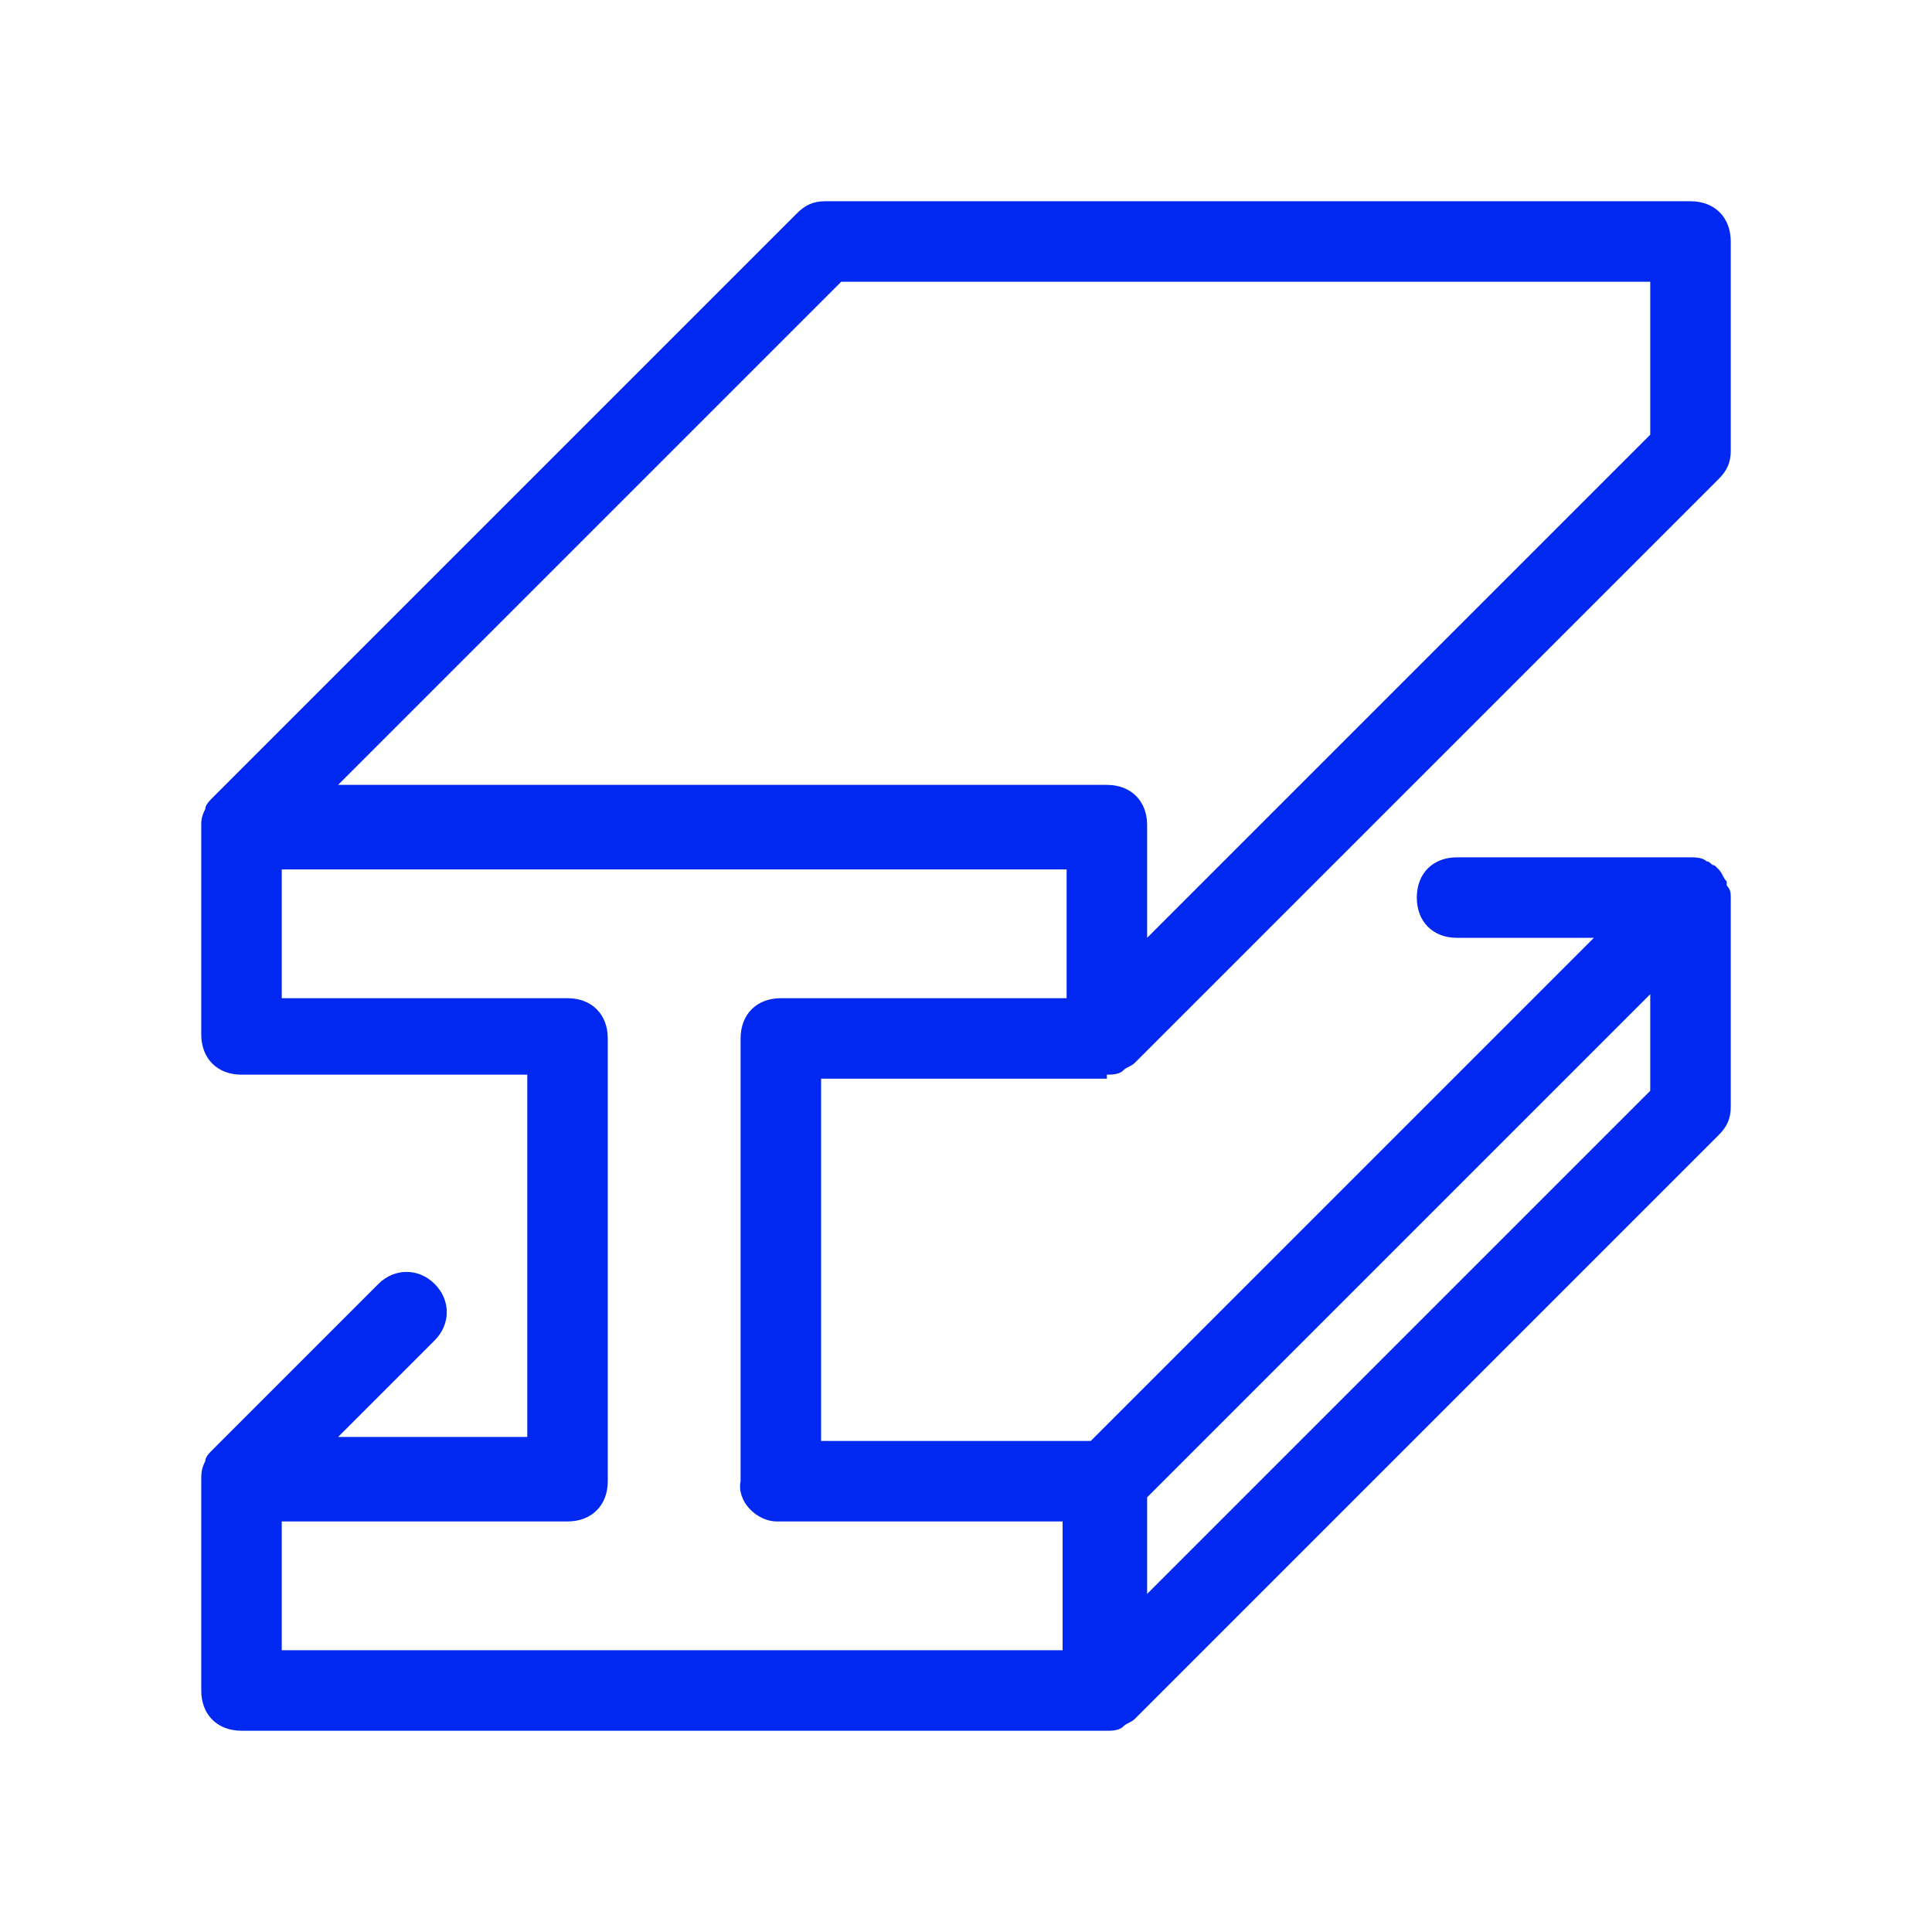
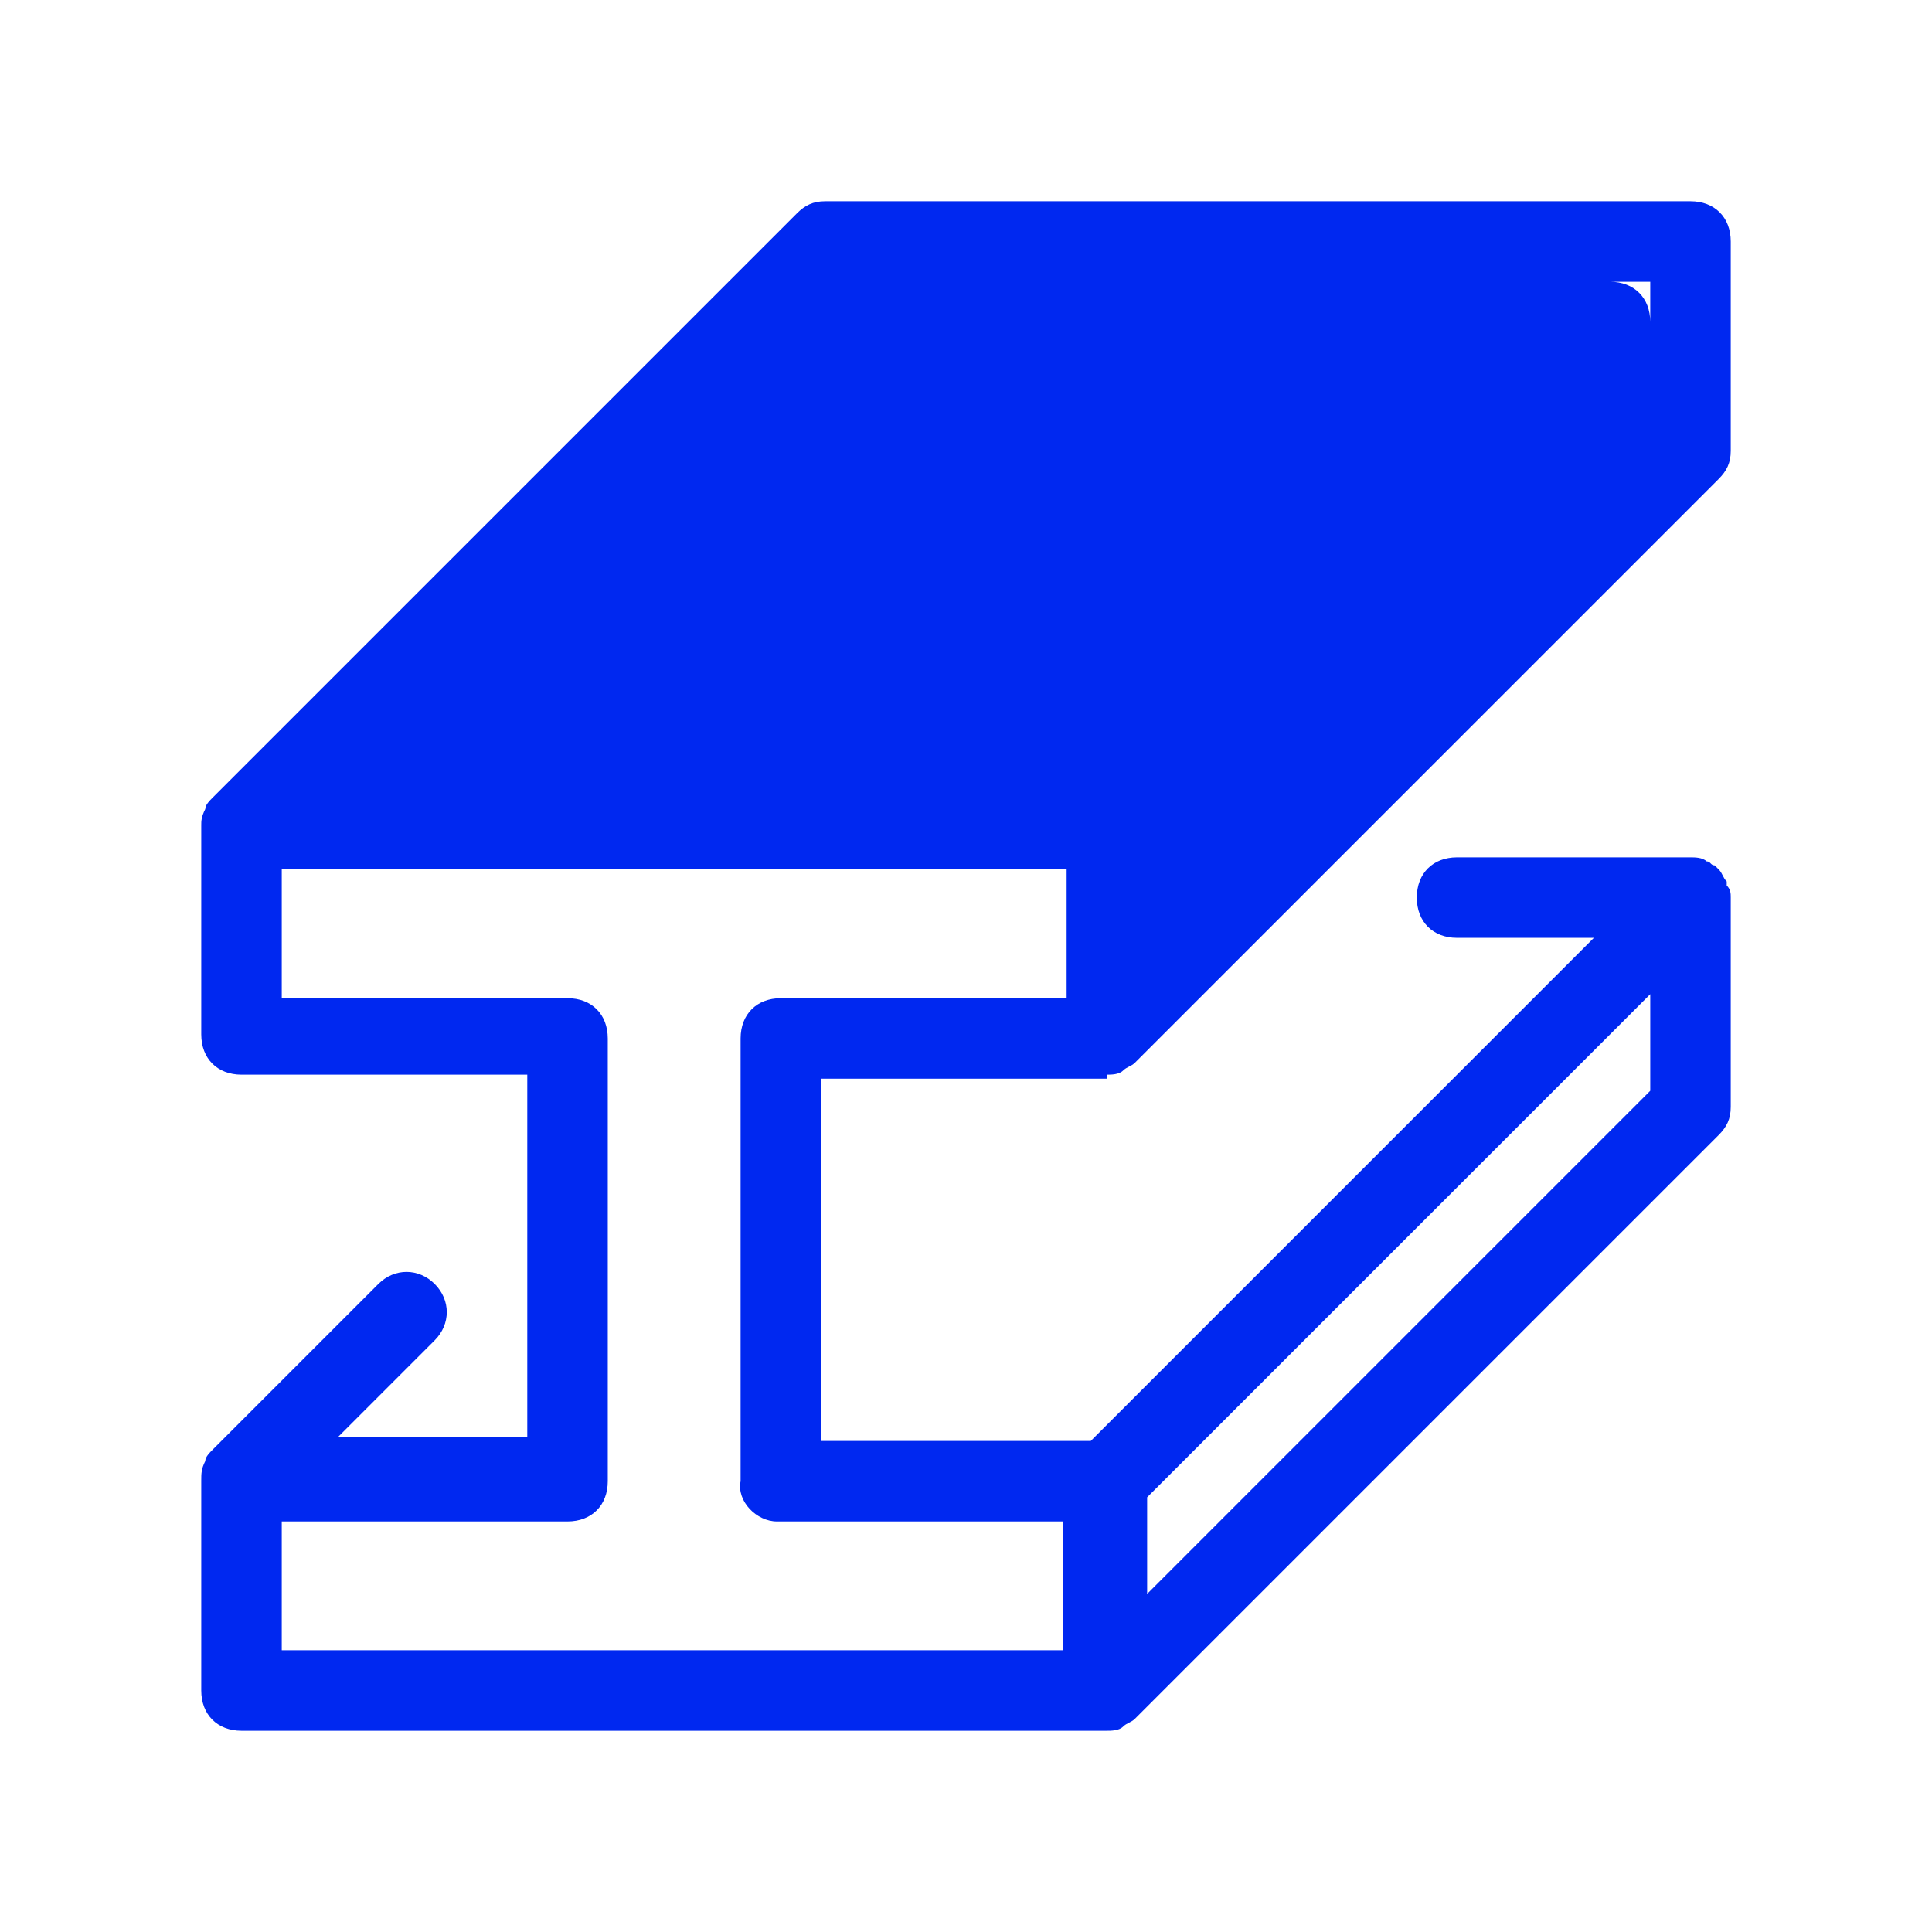
<svg xmlns="http://www.w3.org/2000/svg" version="1.1" id="Livello_1" x="0px" y="0px" viewBox="0 0 48 48" style="enable-background:new 0 0 48 48;" xml:space="preserve">
  <style type="text/css">
	.st0{fill:#0028F0;}
</style>
-   <path class="st0" d="M27.5,26.7c0.1,0,0.3,0,0.4-0.1c0.1-0.1,0.2-0.1,0.3-0.2l14.5-14.5c0.2-0.2,0.3-0.4,0.3-0.7V6c0-0.6-0.4-1-1-1  H20.5c-0.3,0-0.5,0.1-0.7,0.3L5.3,19.8c-0.1,0.1-0.2,0.2-0.2,0.3C5,20.3,5,20.4,5,20.5v5.2c0,0.6,0.4,1,1,1h7.1v9H8.4l2.4-2.4  c0.4-0.4,0.4-1,0-1.4s-1-0.4-1.4,0l-4.1,4.1c-0.1,0.1-0.2,0.2-0.2,0.3C5,36.5,5,36.6,5,36.8V42c0,0.6,0.4,1,1,1h21.5  c0.1,0,0.3,0,0.4-0.1c0.1-0.1,0.2-0.1,0.3-0.2l14.5-14.5c0.2-0.2,0.3-0.4,0.3-0.7v-5.2c0-0.1,0-0.2-0.1-0.3c0,0,0,0,0-0.1  c-0.1-0.1-0.1-0.2-0.2-0.3c0,0,0,0,0,0c0,0-0.1-0.1-0.1-0.1c-0.1,0-0.1-0.1-0.2-0.1c-0.1-0.1-0.3-0.1-0.4-0.1h-5.8c-0.6,0-1,0.4-1,1  s0.4,1,1,1h3.4L27.1,35.8h-6.7v-9H27.5z M20.9,7H41v3.8L28.5,23.3v-2.8c0-0.6-0.4-1-1-1H8.4L20.9,7z M28.5,39.6v-2.4L41,24.7v2.4  L28.5,39.6z M19.3,37.8h7.1V41H7v-3.2h7.1c0.6,0,1-0.4,1-1v-11c0-0.6-0.4-1-1-1H7v-3.2h19.5v3.2h-7.1c-0.6,0-1,0.4-1,1v11  C18.3,37.3,18.8,37.8,19.3,37.8z" />
+   <path class="st0" d="M27.5,26.7c0.1,0,0.3,0,0.4-0.1c0.1-0.1,0.2-0.1,0.3-0.2l14.5-14.5c0.2-0.2,0.3-0.4,0.3-0.7V6c0-0.6-0.4-1-1-1  H20.5c-0.3,0-0.5,0.1-0.7,0.3L5.3,19.8c-0.1,0.1-0.2,0.2-0.2,0.3C5,20.3,5,20.4,5,20.5v5.2c0,0.6,0.4,1,1,1h7.1v9H8.4l2.4-2.4  c0.4-0.4,0.4-1,0-1.4s-1-0.4-1.4,0l-4.1,4.1c-0.1,0.1-0.2,0.2-0.2,0.3C5,36.5,5,36.6,5,36.8V42c0,0.6,0.4,1,1,1h21.5  c0.1,0,0.3,0,0.4-0.1c0.1-0.1,0.2-0.1,0.3-0.2l14.5-14.5c0.2-0.2,0.3-0.4,0.3-0.7v-5.2c0-0.1,0-0.2-0.1-0.3c0,0,0,0,0-0.1  c-0.1-0.1-0.1-0.2-0.2-0.3c0,0,0,0,0,0c0,0-0.1-0.1-0.1-0.1c-0.1,0-0.1-0.1-0.2-0.1c-0.1-0.1-0.3-0.1-0.4-0.1h-5.8c-0.6,0-1,0.4-1,1  s0.4,1,1,1h3.4L27.1,35.8h-6.7v-9H27.5z M20.9,7H41v3.8v-2.8c0-0.6-0.4-1-1-1H8.4L20.9,7z M28.5,39.6v-2.4L41,24.7v2.4  L28.5,39.6z M19.3,37.8h7.1V41H7v-3.2h7.1c0.6,0,1-0.4,1-1v-11c0-0.6-0.4-1-1-1H7v-3.2h19.5v3.2h-7.1c-0.6,0-1,0.4-1,1v11  C18.3,37.3,18.8,37.8,19.3,37.8z" />
</svg>